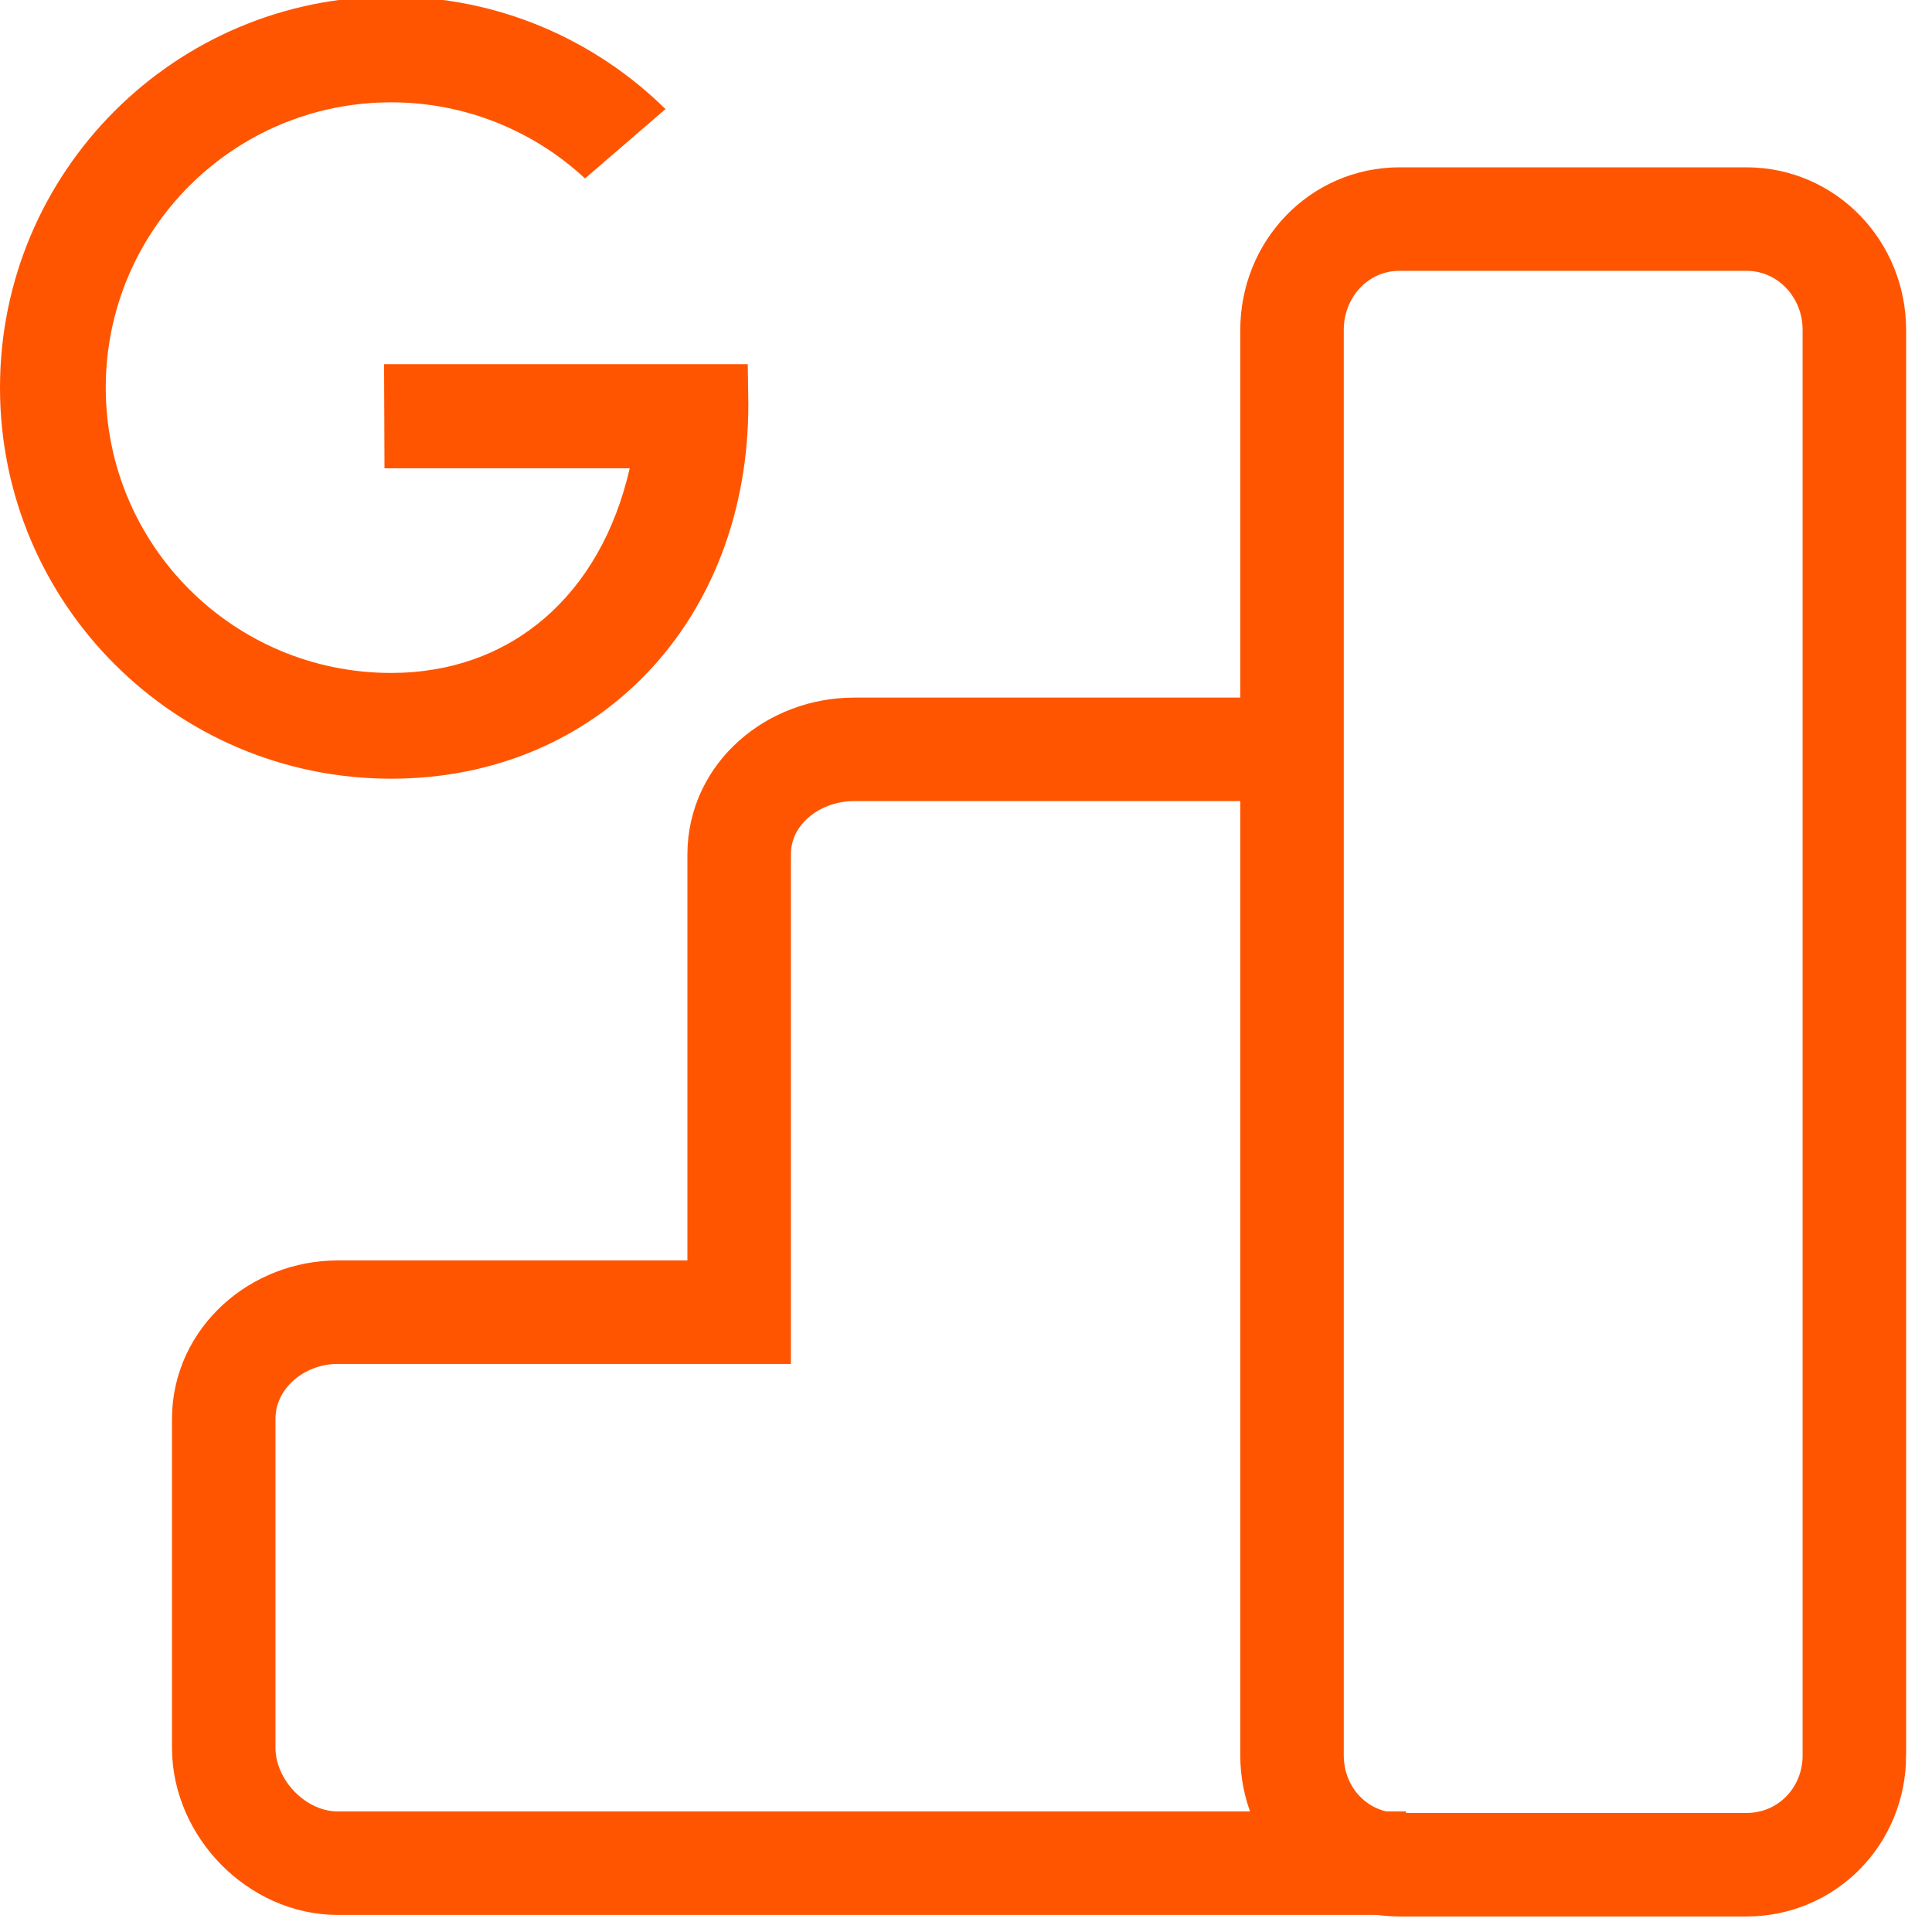
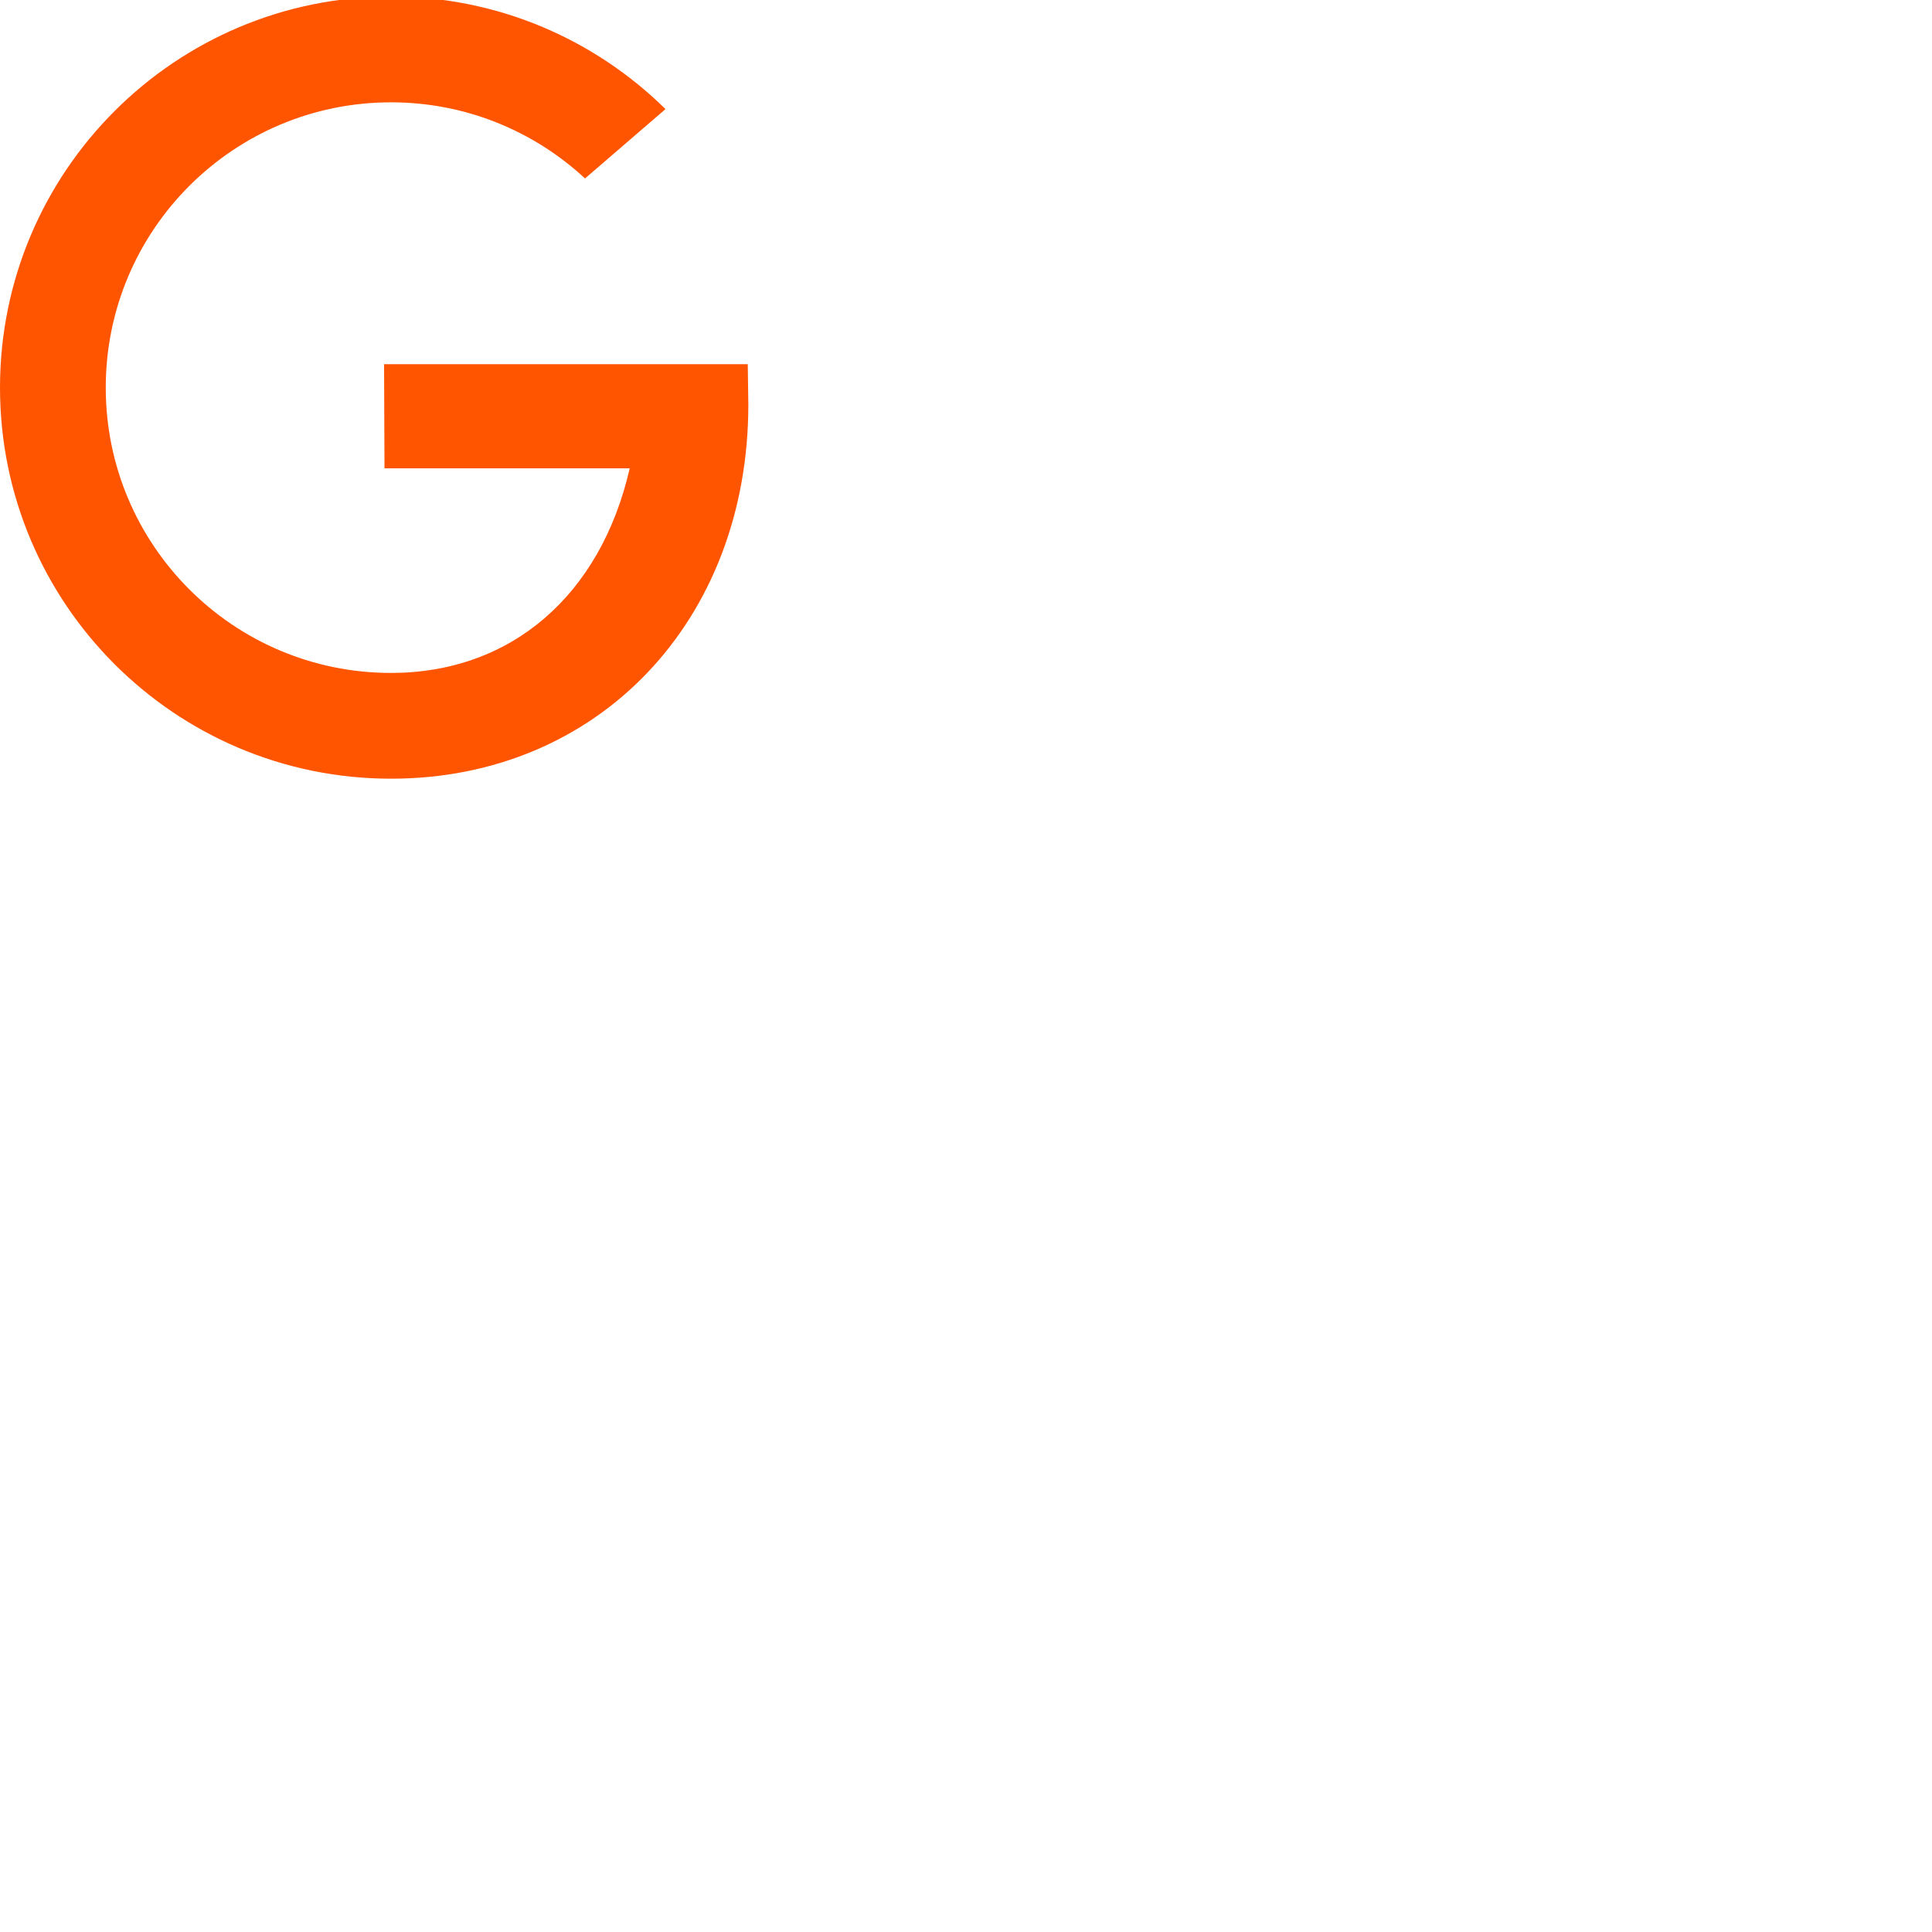
<svg xmlns="http://www.w3.org/2000/svg" id="Layer_1" x="0px" y="0px" width="560.001px" height="560px" viewBox="0 0 560.001 560" xml:space="preserve">
  <g>
-     <path fill="none" stroke="#FF5500" stroke-width="30" stroke-miterlimit="10" d="M537.5,508.756 c0,17.711-13.829,31.744-31.289,31.744H405.647c-17.46,0-31.147-14.033-31.147-31.744V95.659c0-17.711,13.687-32.159,31.147-32.159 h100.563c17.46,0,31.289,14.448,31.289,32.159V508.756z" />
-     <path fill="none" stroke="#FF5500" stroke-width="30" stroke-miterlimit="10" d="M375.089,217.205H247.516 c-17.598,0-33.266,12.856-33.266,30.453v132.686H97.88c-17.598,0-33.031,13.381-33.031,30.978v95.269 c0,17.597,15.433,33.458,33.031,33.458h52.309h94.396h162.949" />
-   </g>
+     </g>
  <path fill="#FF5500" d="M216.741,105.56H111.325l0.122,30.188h71.079c-8.409,36.768-34.351,59.306-69.176,59.306 c-45.673,0-82.697-37.023-82.697-82.694c0-45.68,37.024-82.701,82.697-82.701c21.716,0,41.475,8.384,56.224,22.068l23.325-20.107 C172.433,11.454,144.354-1,113.351-1C50.751-1,0,49.753,0,112.359c0,62.606,50.751,113.35,113.351,113.35 c60.119,0,103.559-45.848,103.559-108.464L216.741,105.56z" />
</svg>